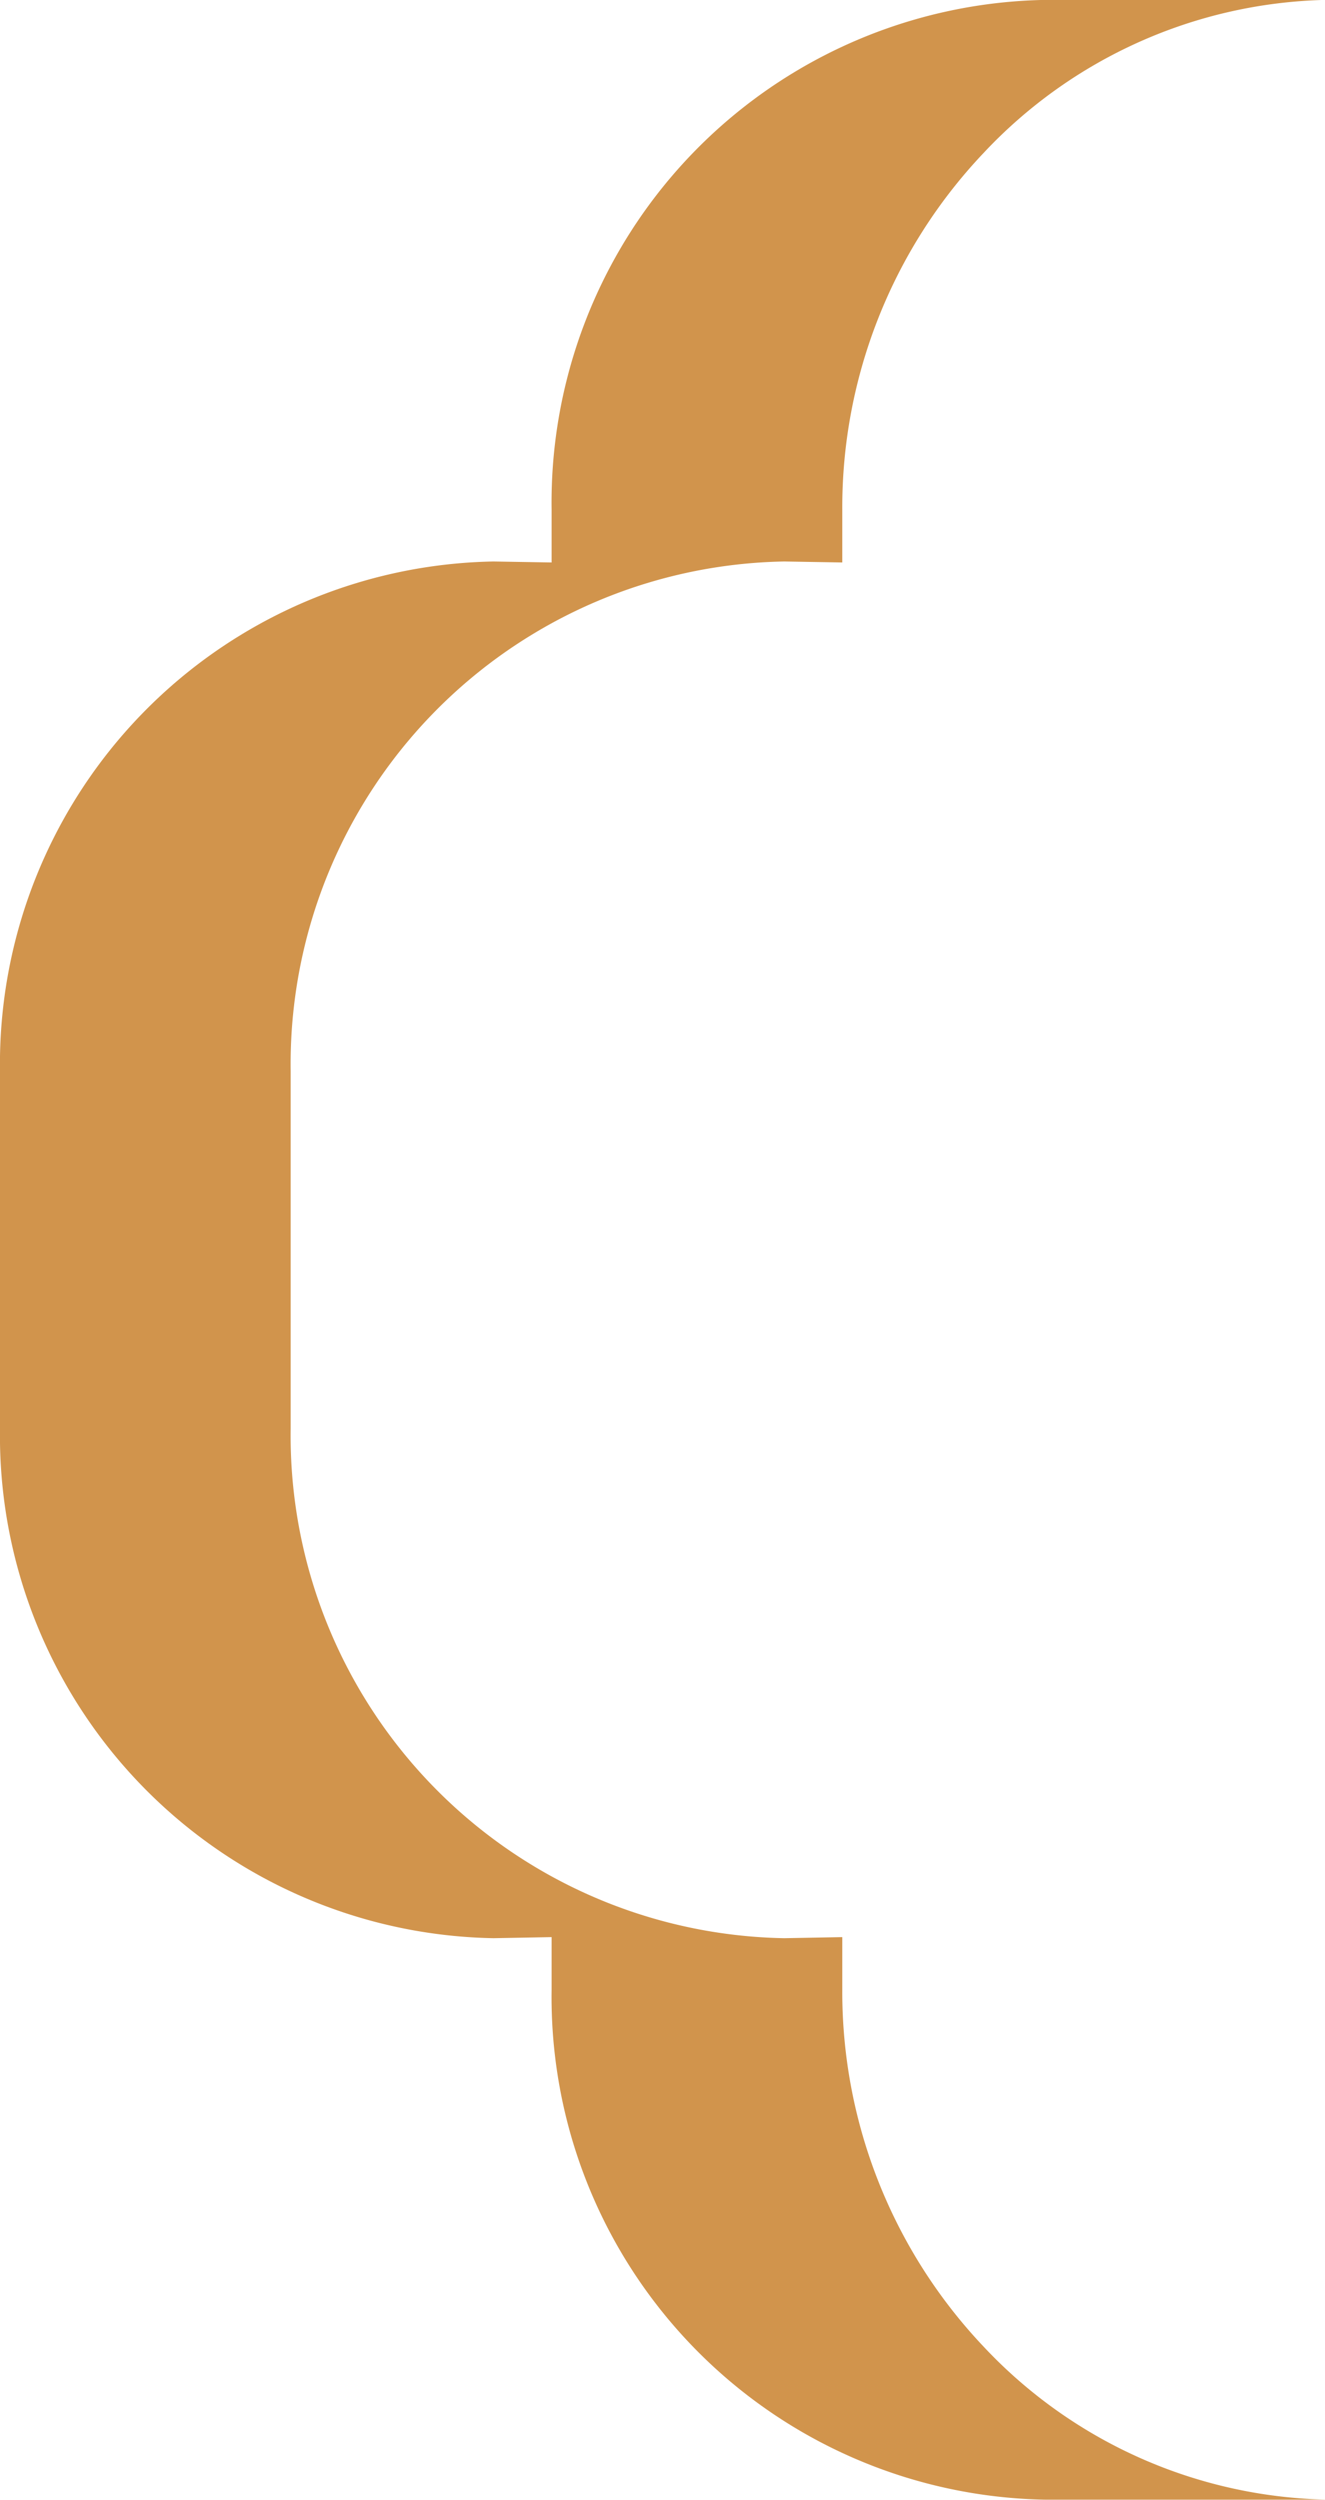
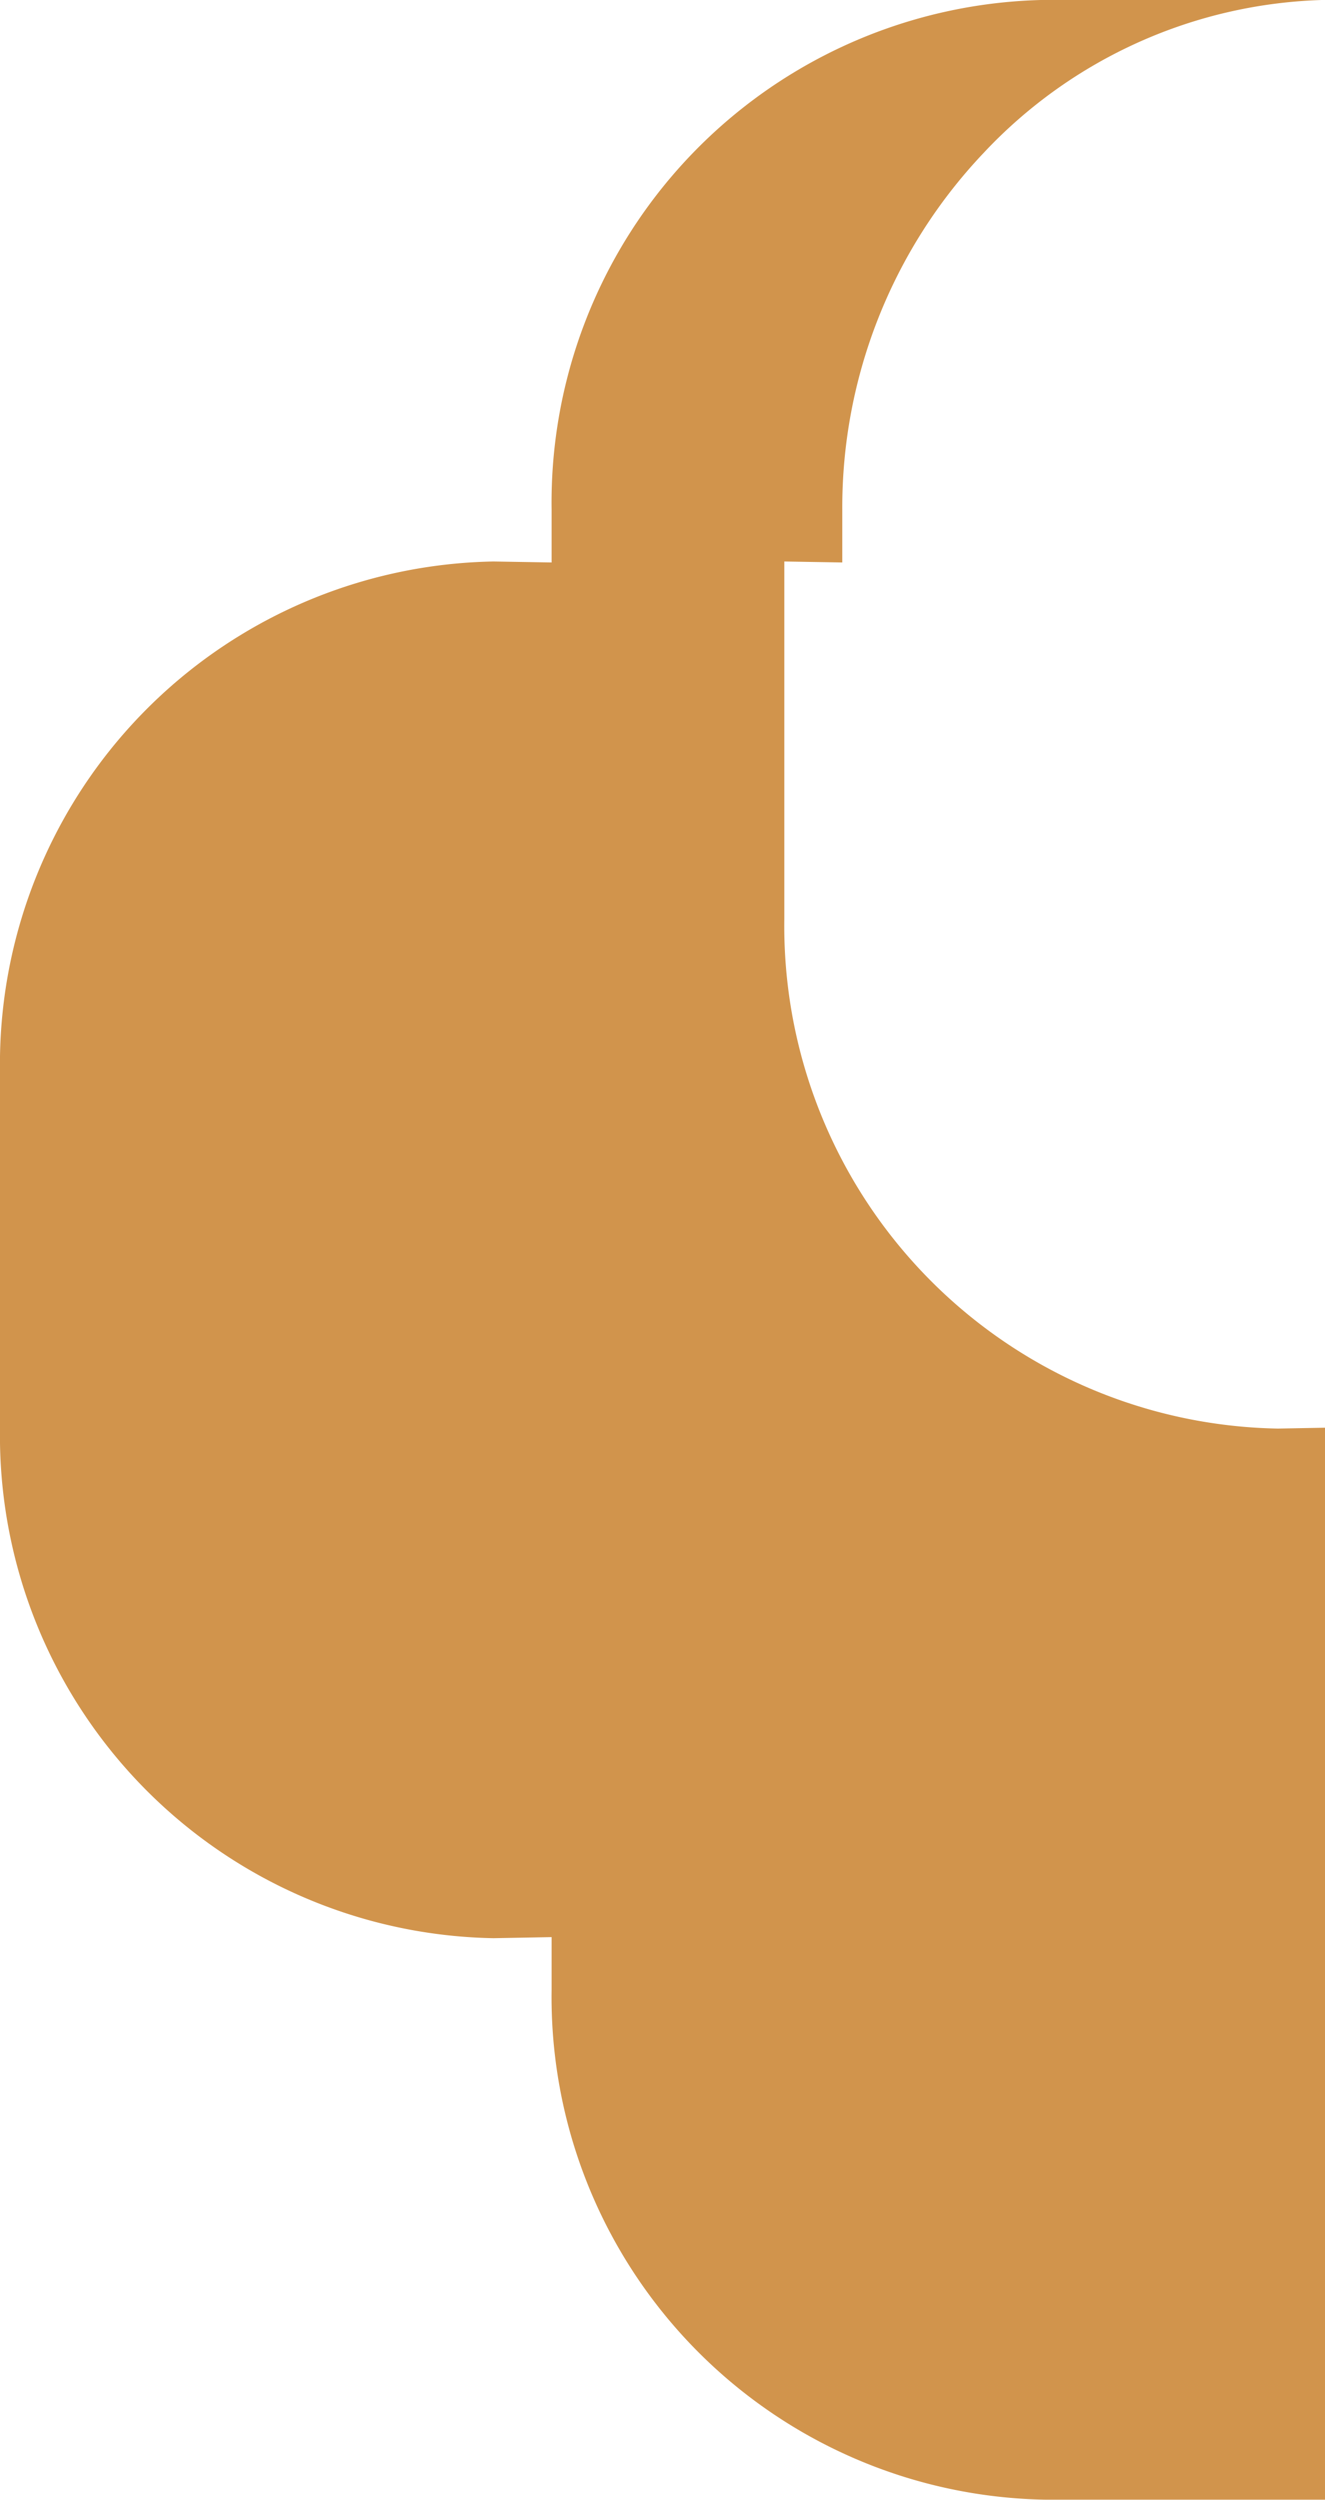
<svg xmlns="http://www.w3.org/2000/svg" width="14.792" height="27.903">
-   <path fill="#d1944c" d="M14.792 27.9h-3.125a5.61 5.61 0 0 1-5.509-5.691v-.588l-.648.012A5.61 5.61 0 0 1 0 15.944v-3.989a5.61 5.61 0 0 1 5.51-5.688l.648.011v-.589a5.61 5.61 0 0 1 5.509-5.69h3.125a5.4 5.4 0 0 0-3.813 1.71 5.75 5.75 0 0 0-1.576 3.98v.589l-.647-.011a5.61 5.61 0 0 0-5.511 5.688v3.989a5.61 5.61 0 0 0 5.511 5.689l.647-.012v.588a5.76 5.76 0 0 0 1.576 3.981 5.4 5.4 0 0 0 3.813 1.709Z" data-name="前面オブジェクトで型抜き 96" />
+   <path fill="#d1944c" d="M14.792 27.9h-3.125a5.61 5.61 0 0 1-5.509-5.691v-.588l-.648.012A5.61 5.61 0 0 1 0 15.944v-3.989a5.61 5.61 0 0 1 5.51-5.688l.648.011v-.589a5.61 5.61 0 0 1 5.509-5.69h3.125a5.4 5.4 0 0 0-3.813 1.71 5.75 5.75 0 0 0-1.576 3.98v.589l-.647-.011v3.989a5.61 5.61 0 0 0 5.511 5.689l.647-.012v.588a5.76 5.76 0 0 0 1.576 3.981 5.4 5.4 0 0 0 3.813 1.709Z" data-name="前面オブジェクトで型抜き 96" />
</svg>